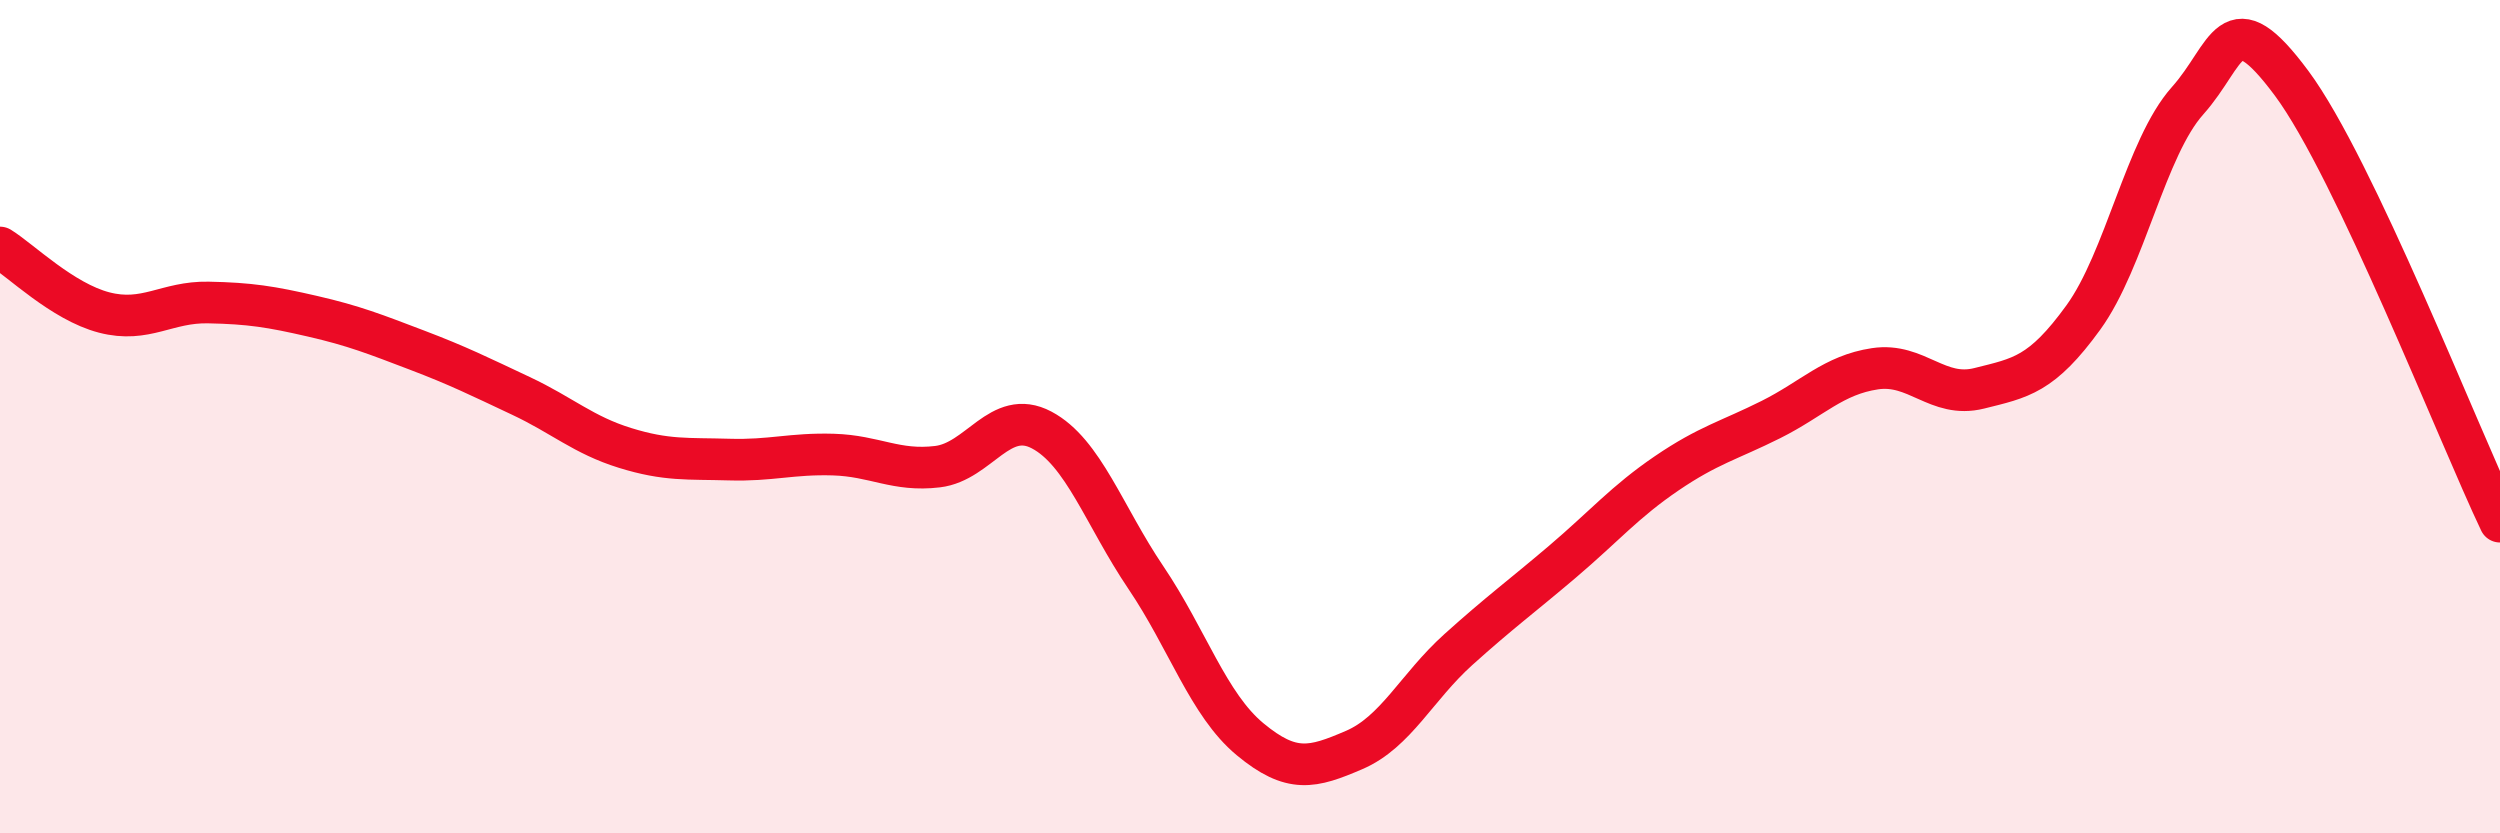
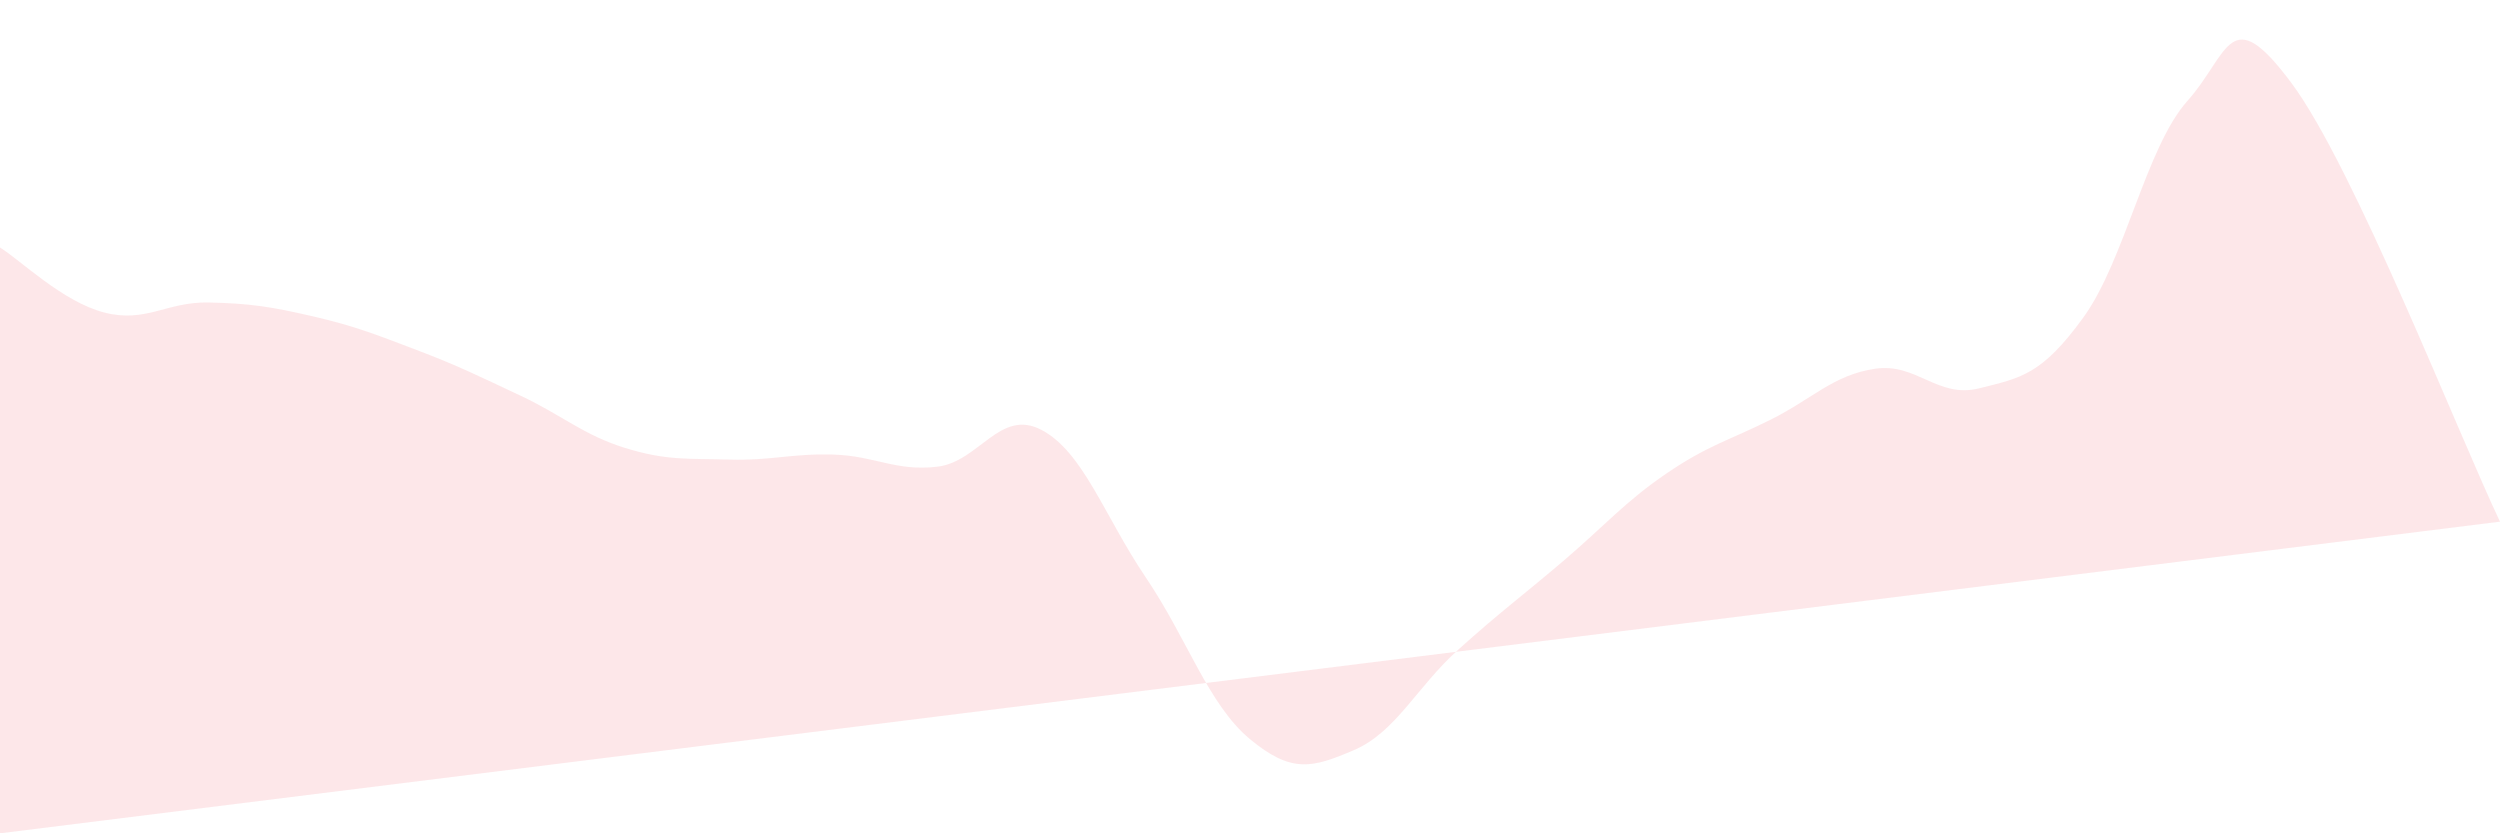
<svg xmlns="http://www.w3.org/2000/svg" width="60" height="20" viewBox="0 0 60 20">
-   <path d="M 0,5.94 C 0.5,6.25 1.5,7.24 2.5,7.5 C 3.5,7.76 4,7.24 5,7.26 C 6,7.28 6.5,7.36 7.5,7.59 C 8.5,7.82 9,8.02 10,8.4 C 11,8.78 11.5,9.03 12.5,9.5 C 13.5,9.97 14,10.44 15,10.75 C 16,11.06 16.5,11 17.5,11.03 C 18.5,11.06 19,10.88 20,10.91 C 21,10.94 21.5,11.32 22.5,11.2 C 23.5,11.08 24,9.79 25,10.32 C 26,10.85 26.5,12.38 27.5,13.86 C 28.5,15.34 29,16.91 30,17.74 C 31,18.57 31.5,18.43 32.5,18 C 33.5,17.57 34,16.49 35,15.59 C 36,14.69 36.5,14.33 37.5,13.48 C 38.5,12.63 39,12.04 40,11.36 C 41,10.68 41.5,10.57 42.5,10.07 C 43.5,9.57 44,9 45,8.85 C 46,8.7 46.5,9.57 47.5,9.32 C 48.5,9.07 49,9 50,7.62 C 51,6.24 51.5,3.54 52.5,2.42 C 53.5,1.3 53.5,-0.02 55,2 C 56.5,4.02 59,10.42 60,12.52L60 20L0 20Z" fill="#EB0A25" opacity="0.1" stroke-linecap="round" stroke-linejoin="round" />
-   <path d="M 0,5.94 C 0.5,6.25 1.5,7.24 2.5,7.5 C 3.5,7.76 4,7.24 5,7.26 C 6,7.28 6.5,7.36 7.5,7.59 C 8.5,7.82 9,8.02 10,8.4 C 11,8.78 11.5,9.03 12.5,9.5 C 13.5,9.97 14,10.44 15,10.75 C 16,11.06 16.5,11 17.5,11.03 C 18.5,11.06 19,10.88 20,10.91 C 21,10.94 21.5,11.32 22.5,11.2 C 23.5,11.08 24,9.79 25,10.32 C 26,10.85 26.5,12.38 27.5,13.86 C 28.5,15.34 29,16.91 30,17.74 C 31,18.57 31.5,18.43 32.5,18 C 33.5,17.57 34,16.49 35,15.59 C 36,14.69 36.5,14.33 37.5,13.48 C 38.5,12.63 39,12.04 40,11.36 C 41,10.68 41.5,10.57 42.5,10.07 C 43.5,9.57 44,9 45,8.85 C 46,8.7 46.5,9.57 47.5,9.32 C 48.5,9.07 49,9 50,7.62 C 51,6.24 51.5,3.54 52.5,2.42 C 53.5,1.3 53.5,-0.02 55,2 C 56.5,4.02 59,10.42 60,12.52" stroke="#EB0A25" stroke-width="1" fill="none" stroke-linecap="round" stroke-linejoin="round" />
+   <path d="M 0,5.94 C 0.5,6.25 1.5,7.24 2.5,7.5 C 3.5,7.76 4,7.24 5,7.26 C 6,7.28 6.5,7.36 7.5,7.59 C 8.5,7.82 9,8.02 10,8.4 C 11,8.78 11.5,9.03 12.5,9.5 C 13.5,9.97 14,10.44 15,10.75 C 16,11.06 16.5,11 17.5,11.03 C 18.5,11.06 19,10.88 20,10.91 C 21,10.94 21.5,11.32 22.5,11.2 C 23.5,11.08 24,9.79 25,10.32 C 26,10.85 26.5,12.38 27.5,13.86 C 28.5,15.34 29,16.91 30,17.74 C 31,18.57 31.5,18.43 32.5,18 C 33.5,17.57 34,16.49 35,15.59 C 36,14.69 36.5,14.33 37.5,13.48 C 38.5,12.63 39,12.04 40,11.36 C 41,10.68 41.5,10.57 42.5,10.07 C 43.5,9.57 44,9 45,8.85 C 46,8.7 46.5,9.57 47.5,9.32 C 48.5,9.07 49,9 50,7.62 C 51,6.24 51.5,3.54 52.5,2.42 C 53.5,1.3 53.5,-0.02 55,2 C 56.5,4.02 59,10.42 60,12.52L0 20Z" fill="#EB0A25" opacity="0.1" stroke-linecap="round" stroke-linejoin="round" />
</svg>